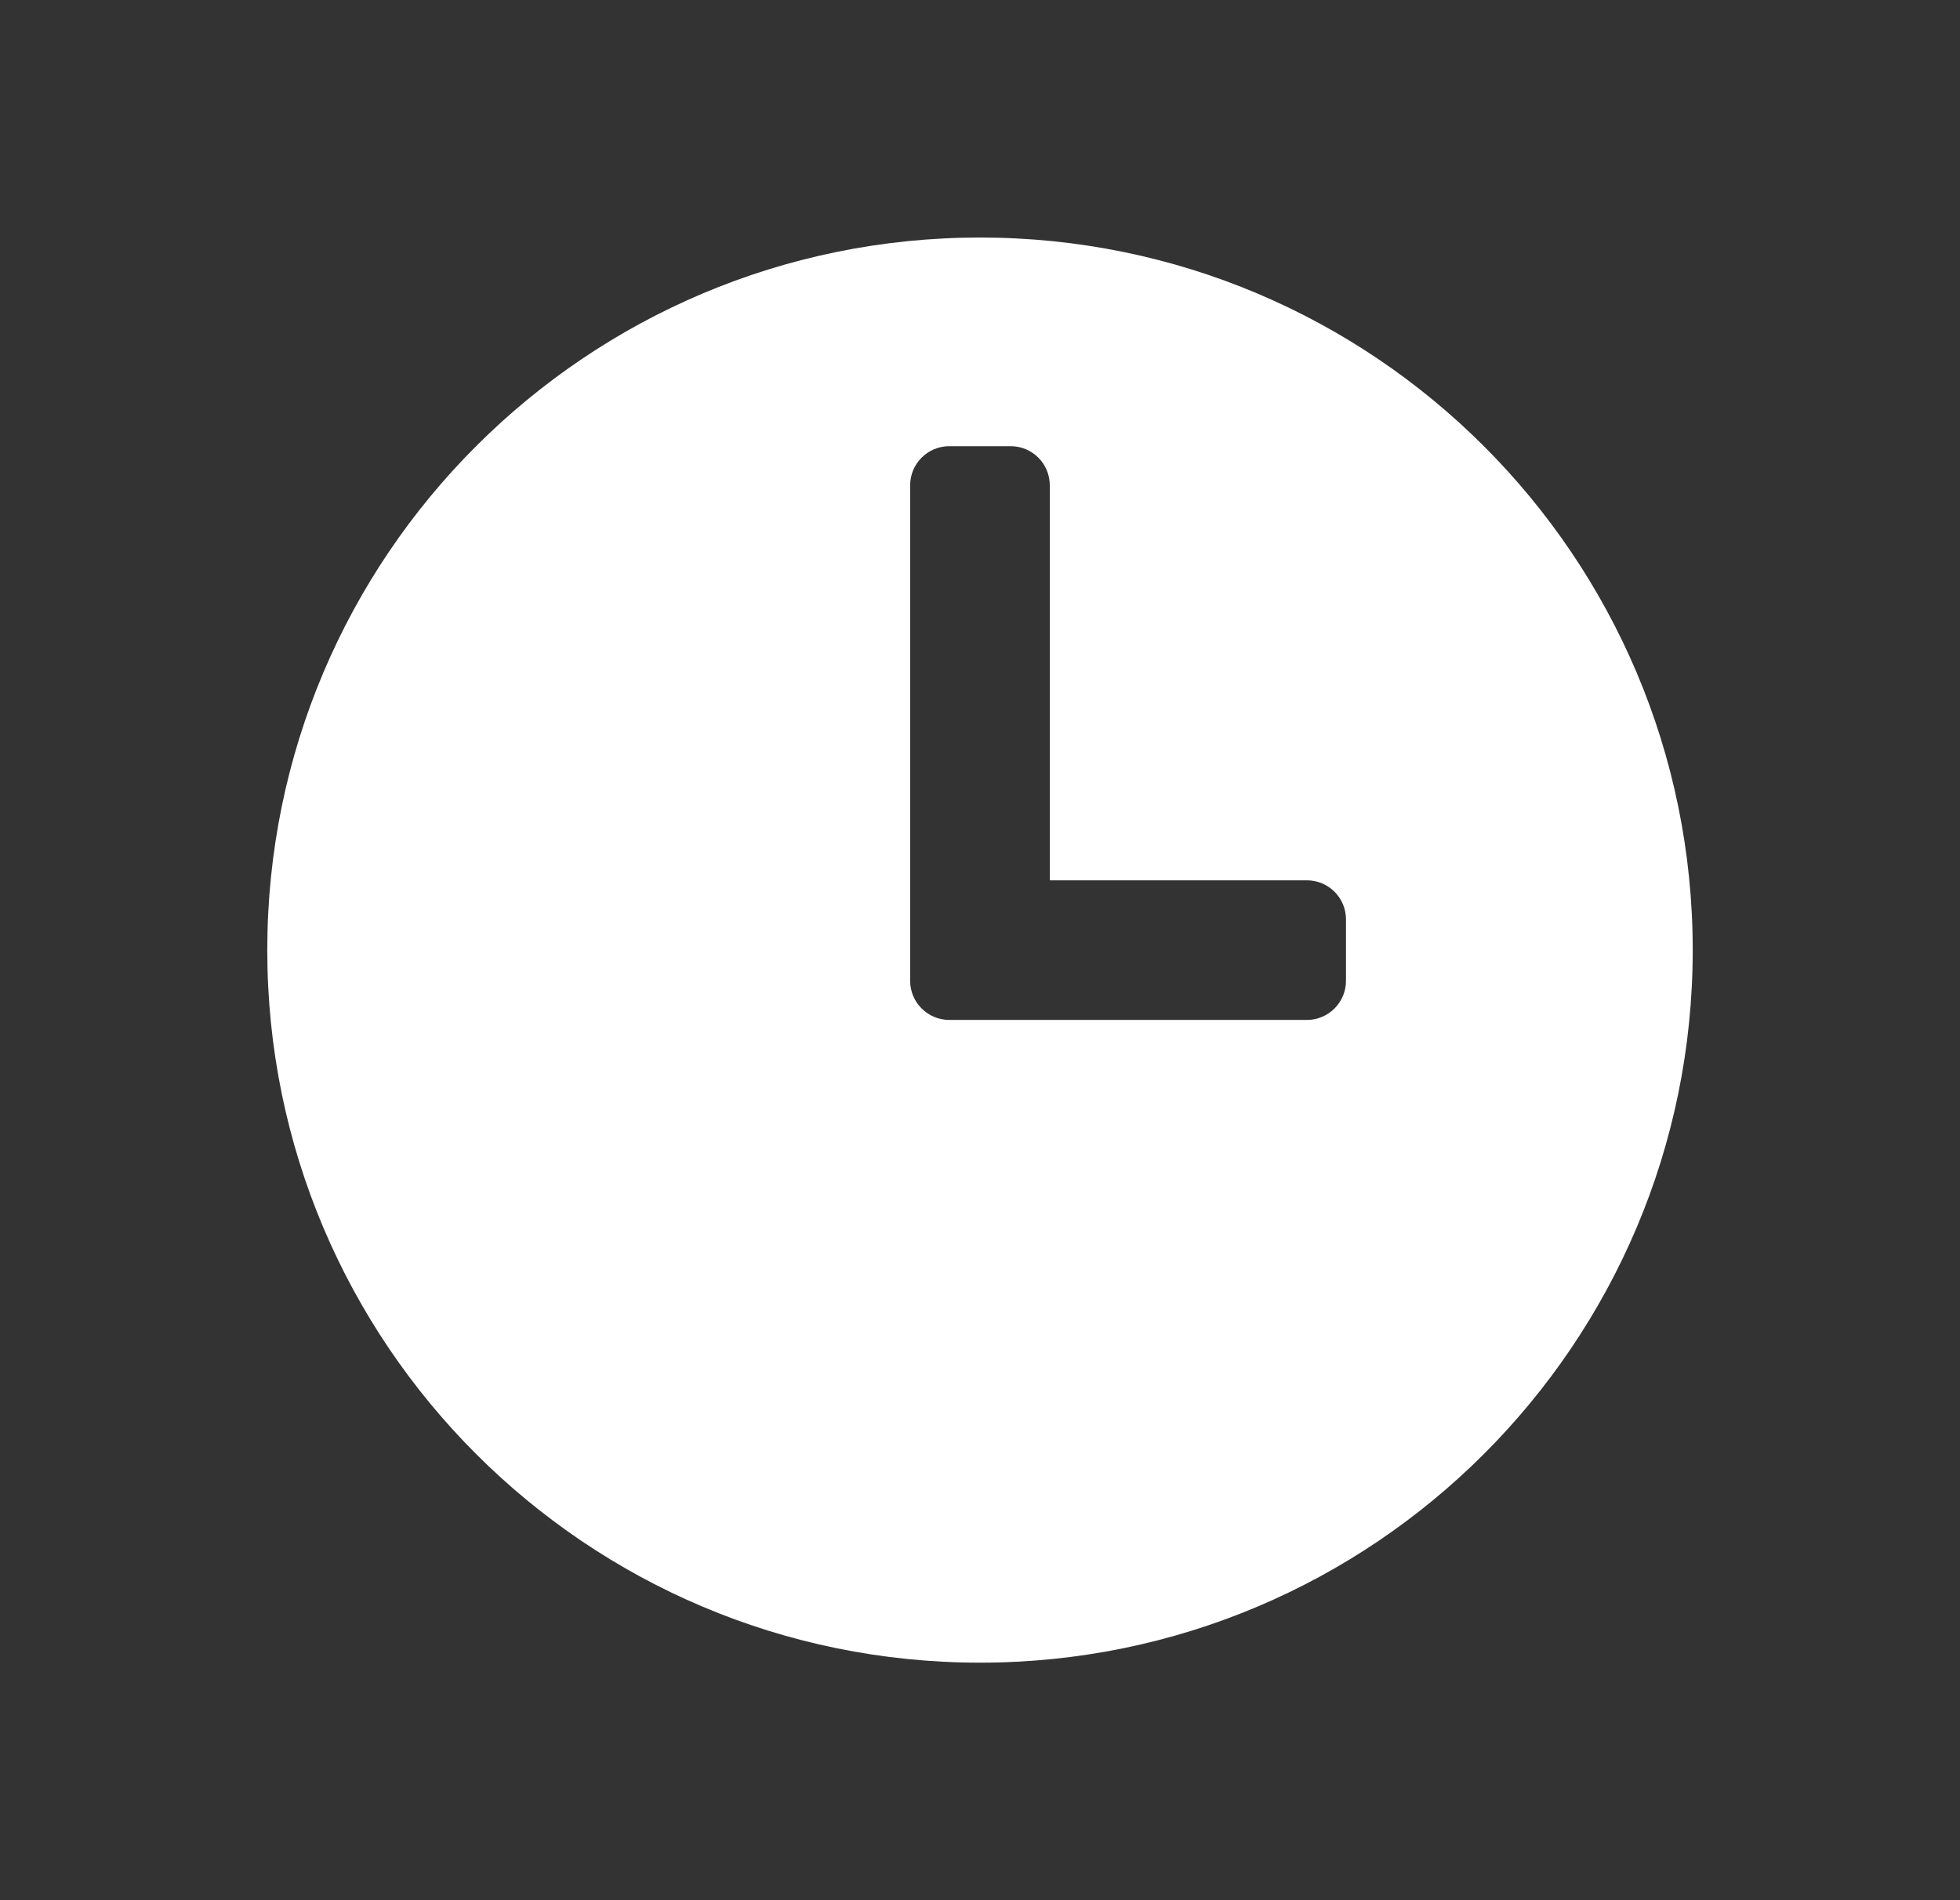
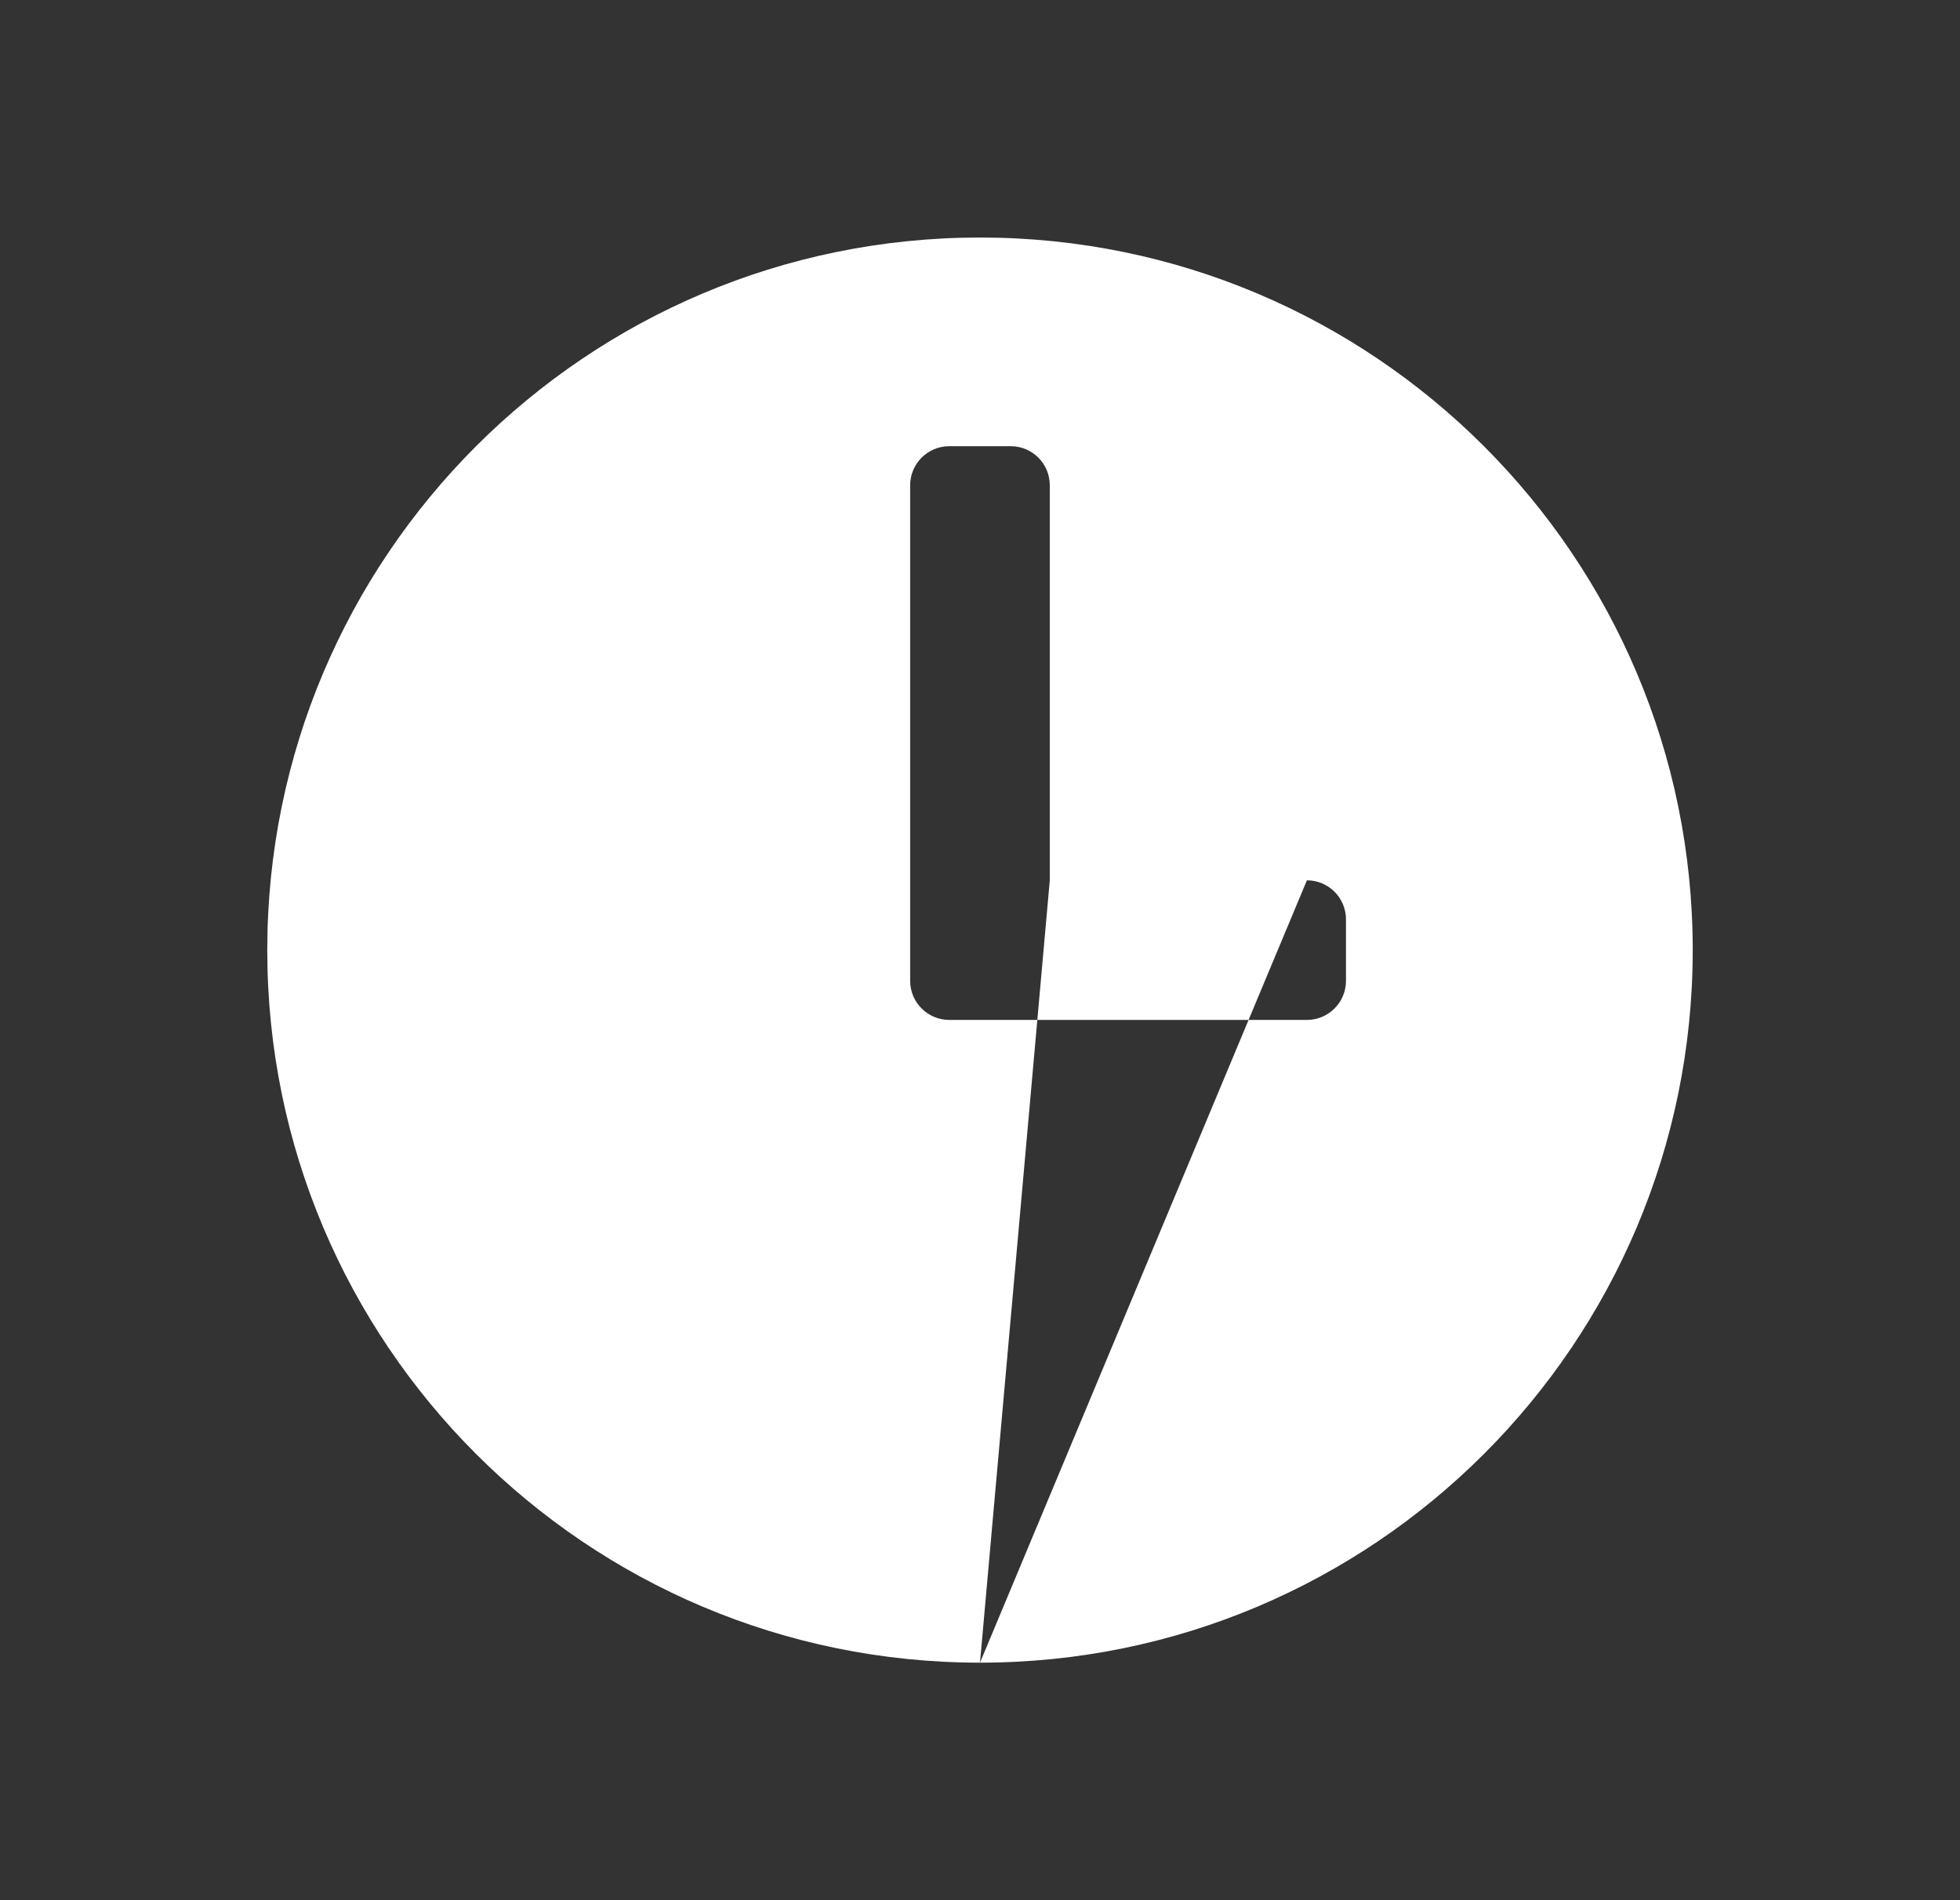
<svg xmlns="http://www.w3.org/2000/svg" width="33" height="32" viewBox="0 0 33 32" fill="none">
  <rect x="0" y="0" width="33" height="32" fill="#333333" stroke="none" />
-   <path fill-rule="evenodd" clip-rule="evenodd" d="M16.5 28C23.127 28 28.5 22.627 28.5 16C28.5 9.373 23.127 4 16.5 4C9.873 4 4.5 9.373 4.5 16C4.5 22.627 9.873 28 16.5 28ZM22.004 14.825L17.675 14.825V8.173C17.675 7.809 17.381 7.514 17.017 7.514H15.983C15.619 7.514 15.324 7.809 15.324 8.173V16.517C15.324 16.881 15.619 17.176 15.983 17.176H22.004C22.367 17.176 22.662 16.881 22.662 16.517V15.483C22.662 15.119 22.367 14.825 22.004 14.825Z" fill="white" />
+   <path fill-rule="evenodd" clip-rule="evenodd" d="M16.5 28C23.127 28 28.5 22.627 28.5 16C28.5 9.373 23.127 4 16.5 4C9.873 4 4.5 9.373 4.5 16C4.5 22.627 9.873 28 16.5 28ZL17.675 14.825V8.173C17.675 7.809 17.381 7.514 17.017 7.514H15.983C15.619 7.514 15.324 7.809 15.324 8.173V16.517C15.324 16.881 15.619 17.176 15.983 17.176H22.004C22.367 17.176 22.662 16.881 22.662 16.517V15.483C22.662 15.119 22.367 14.825 22.004 14.825Z" fill="white" />
</svg>